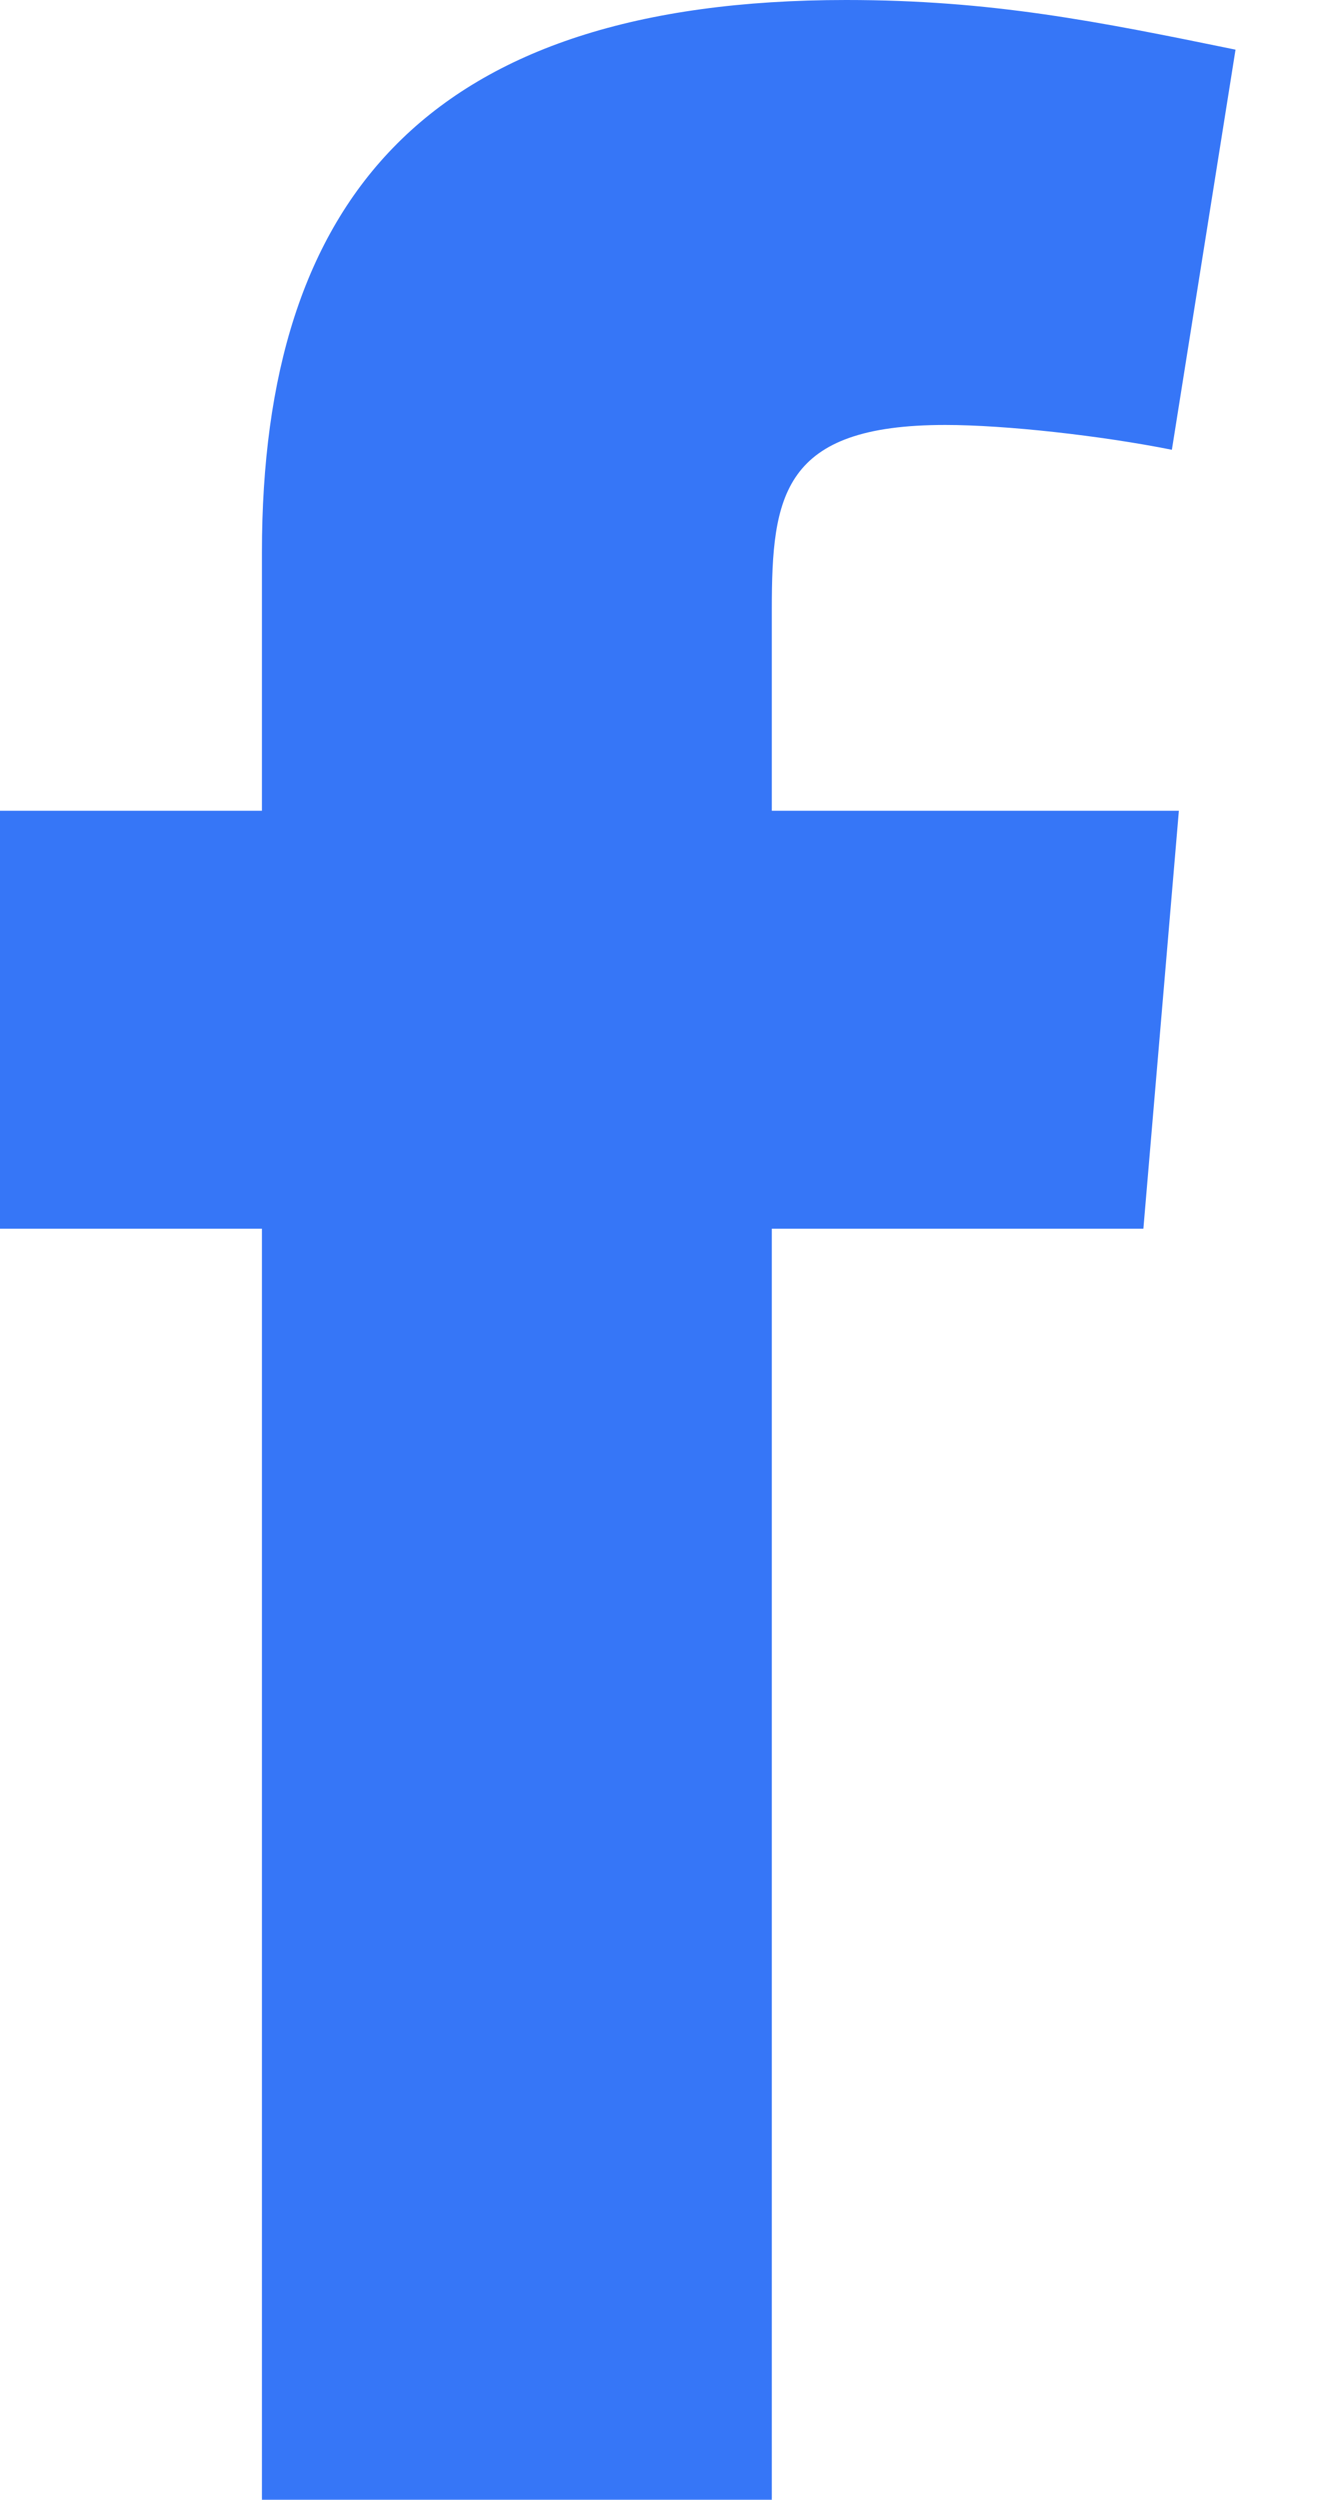
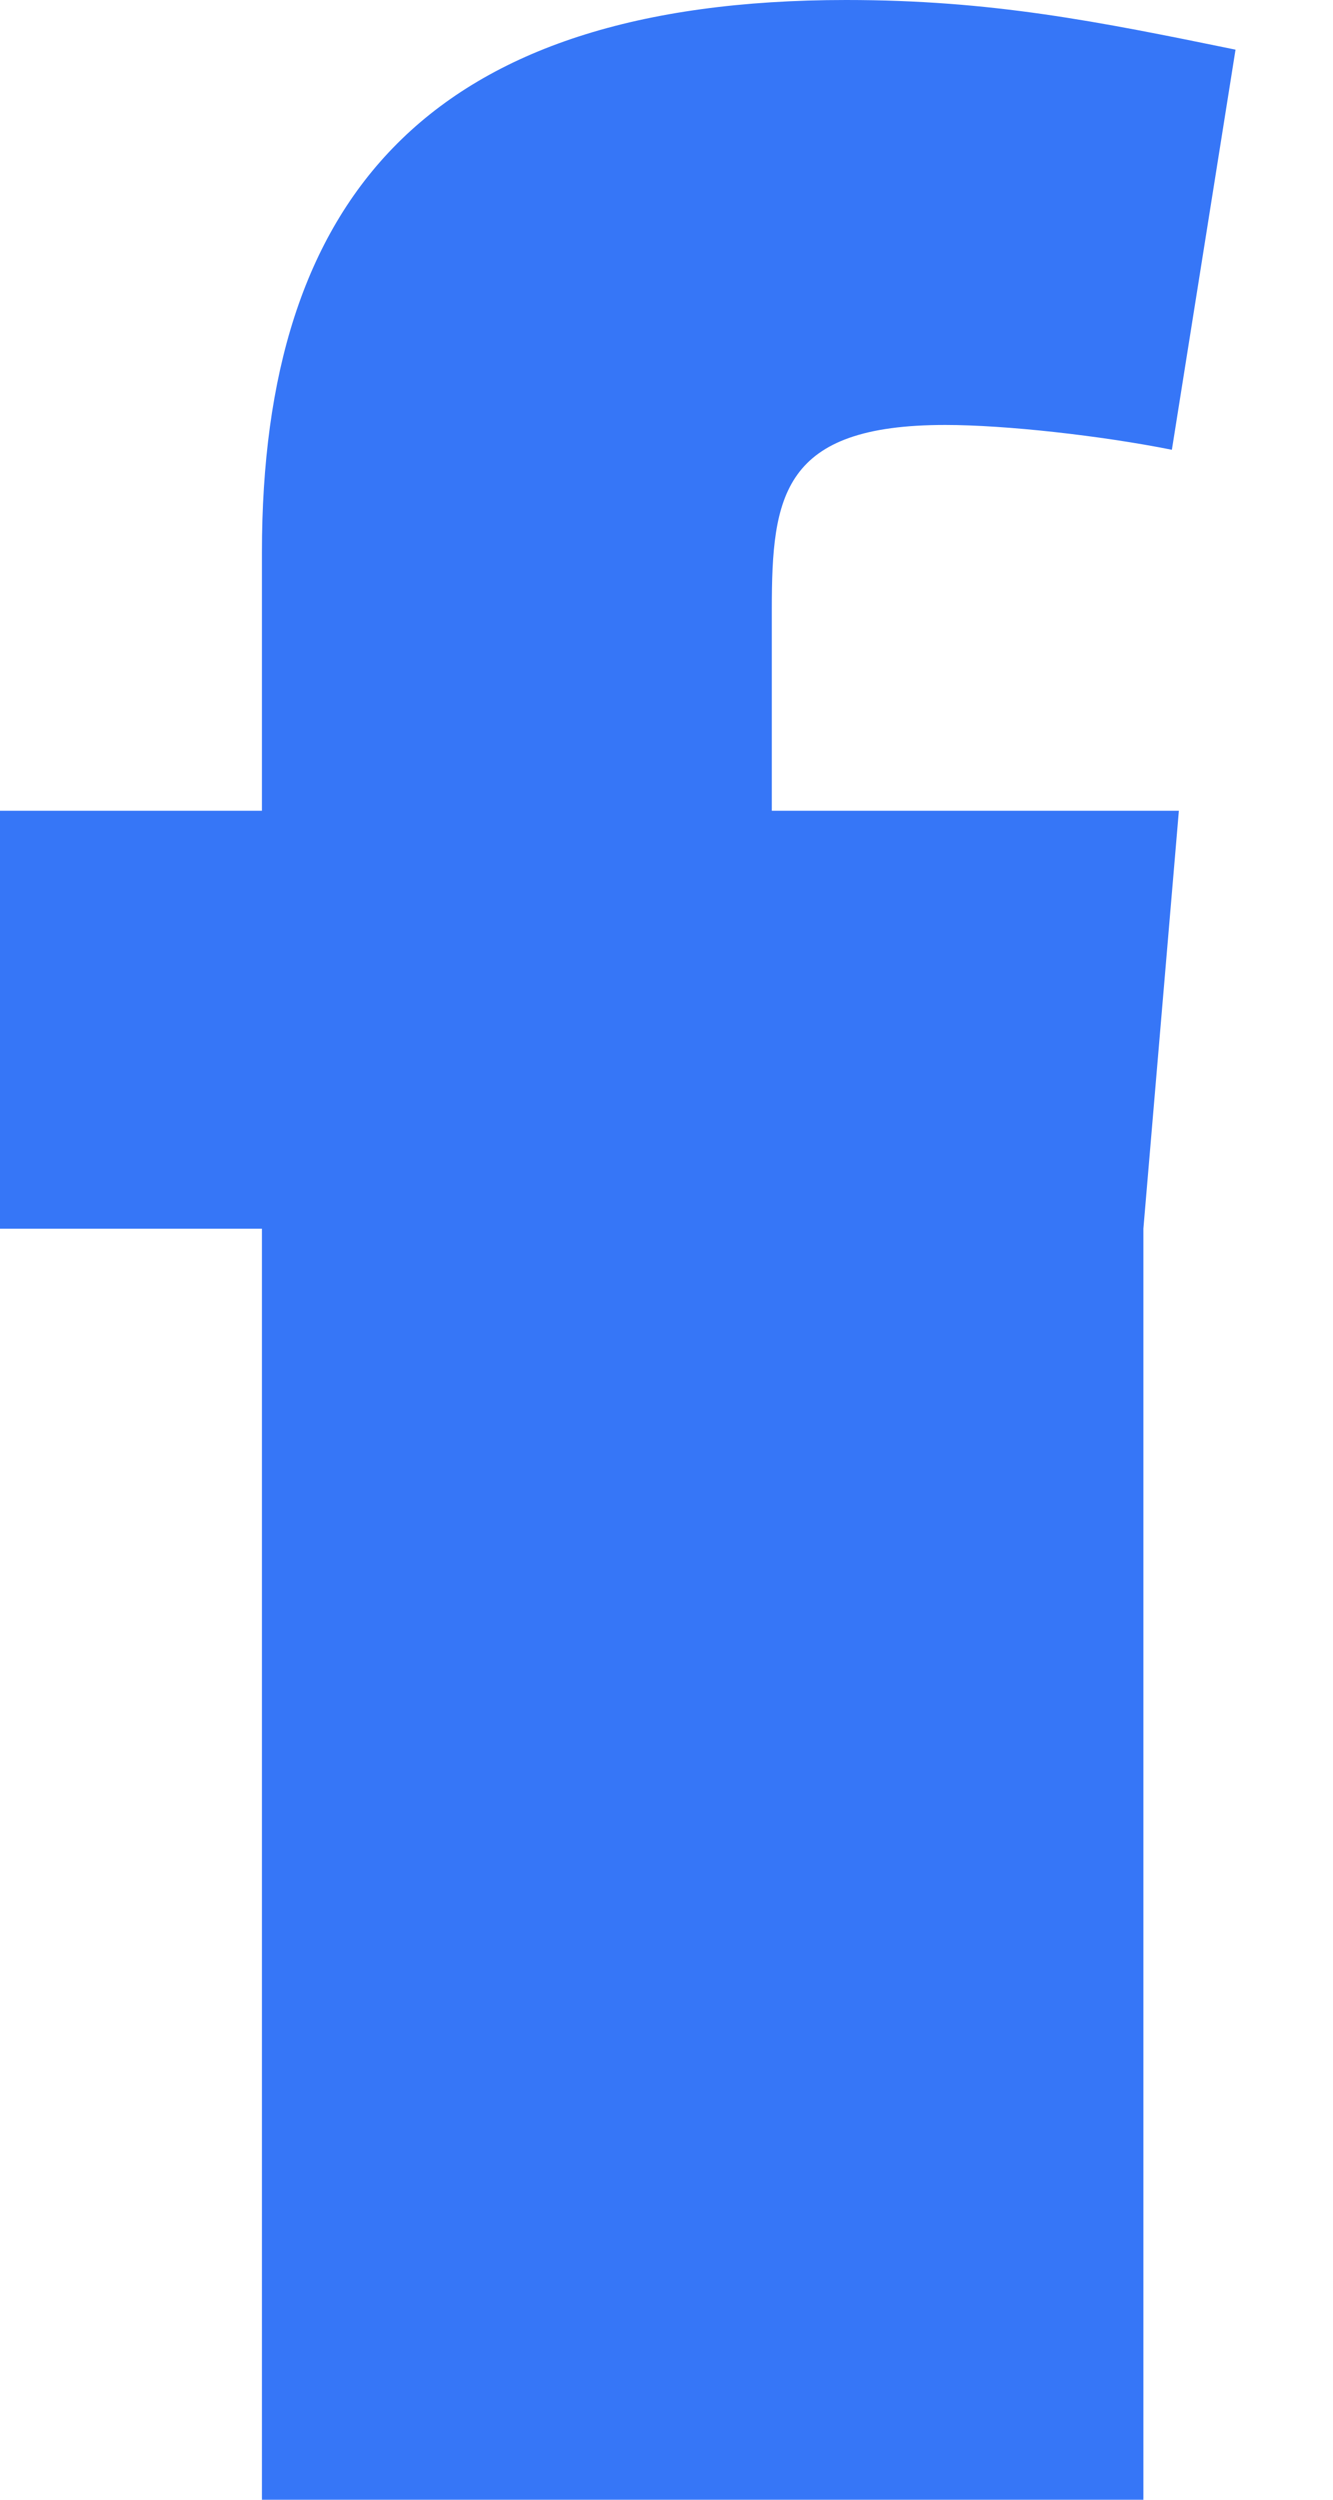
<svg xmlns="http://www.w3.org/2000/svg" width="8" height="15" viewBox="0 0 8 15" fill="none">
-   <path fill-rule="evenodd" clip-rule="evenodd" d="M7.033 2.699C6.608 2.614 6.034 2.55 5.673 2.55C4.695 2.55 4.632 2.975 4.632 3.655V4.865H7.075L6.862 7.373H4.632V15H1.572V7.373H0L0 4.865H1.572V3.314C1.572 1.19 2.571 0 5.078 0C5.949 0 6.586 0.128 7.415 0.298L7.033 2.699Z" fill="#3676F7" />
+   <path fill-rule="evenodd" clip-rule="evenodd" d="M7.033 2.699C6.608 2.614 6.034 2.55 5.673 2.55C4.695 2.55 4.632 2.975 4.632 3.655V4.865H7.075L6.862 7.373V15H1.572V7.373H0L0 4.865H1.572V3.314C1.572 1.19 2.571 0 5.078 0C5.949 0 6.586 0.128 7.415 0.298L7.033 2.699Z" fill="#3676F7" />
</svg>